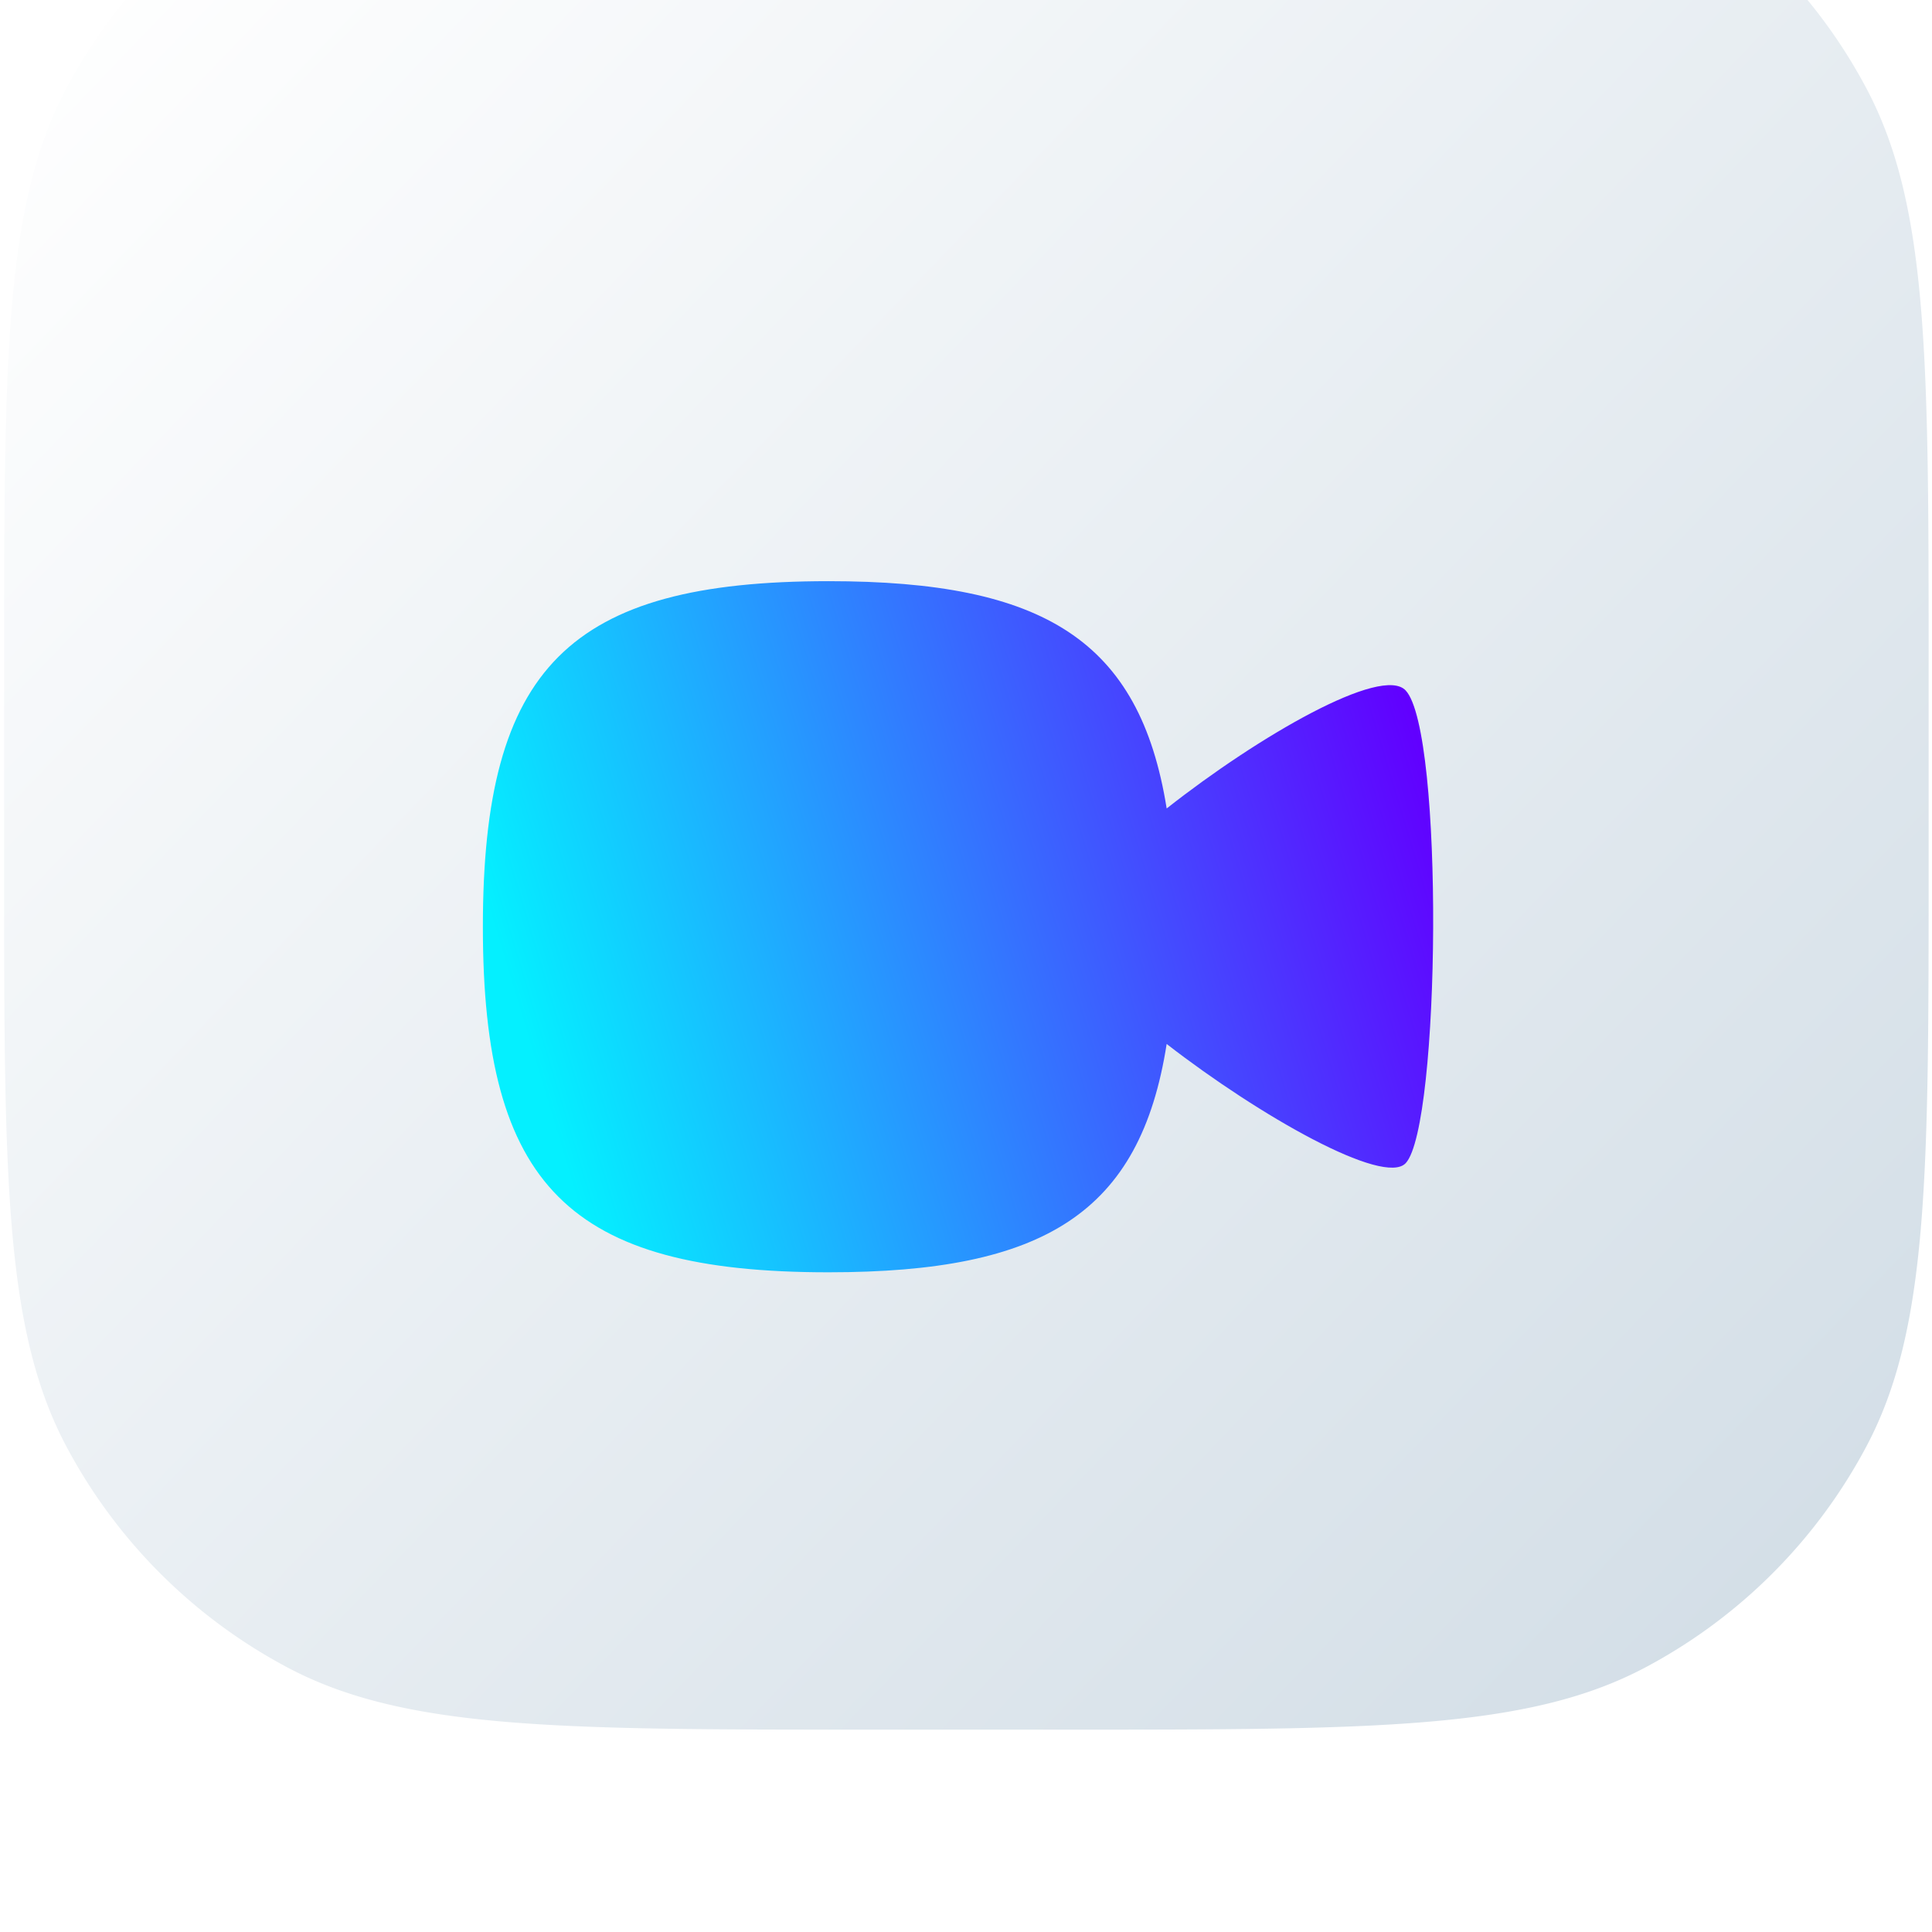
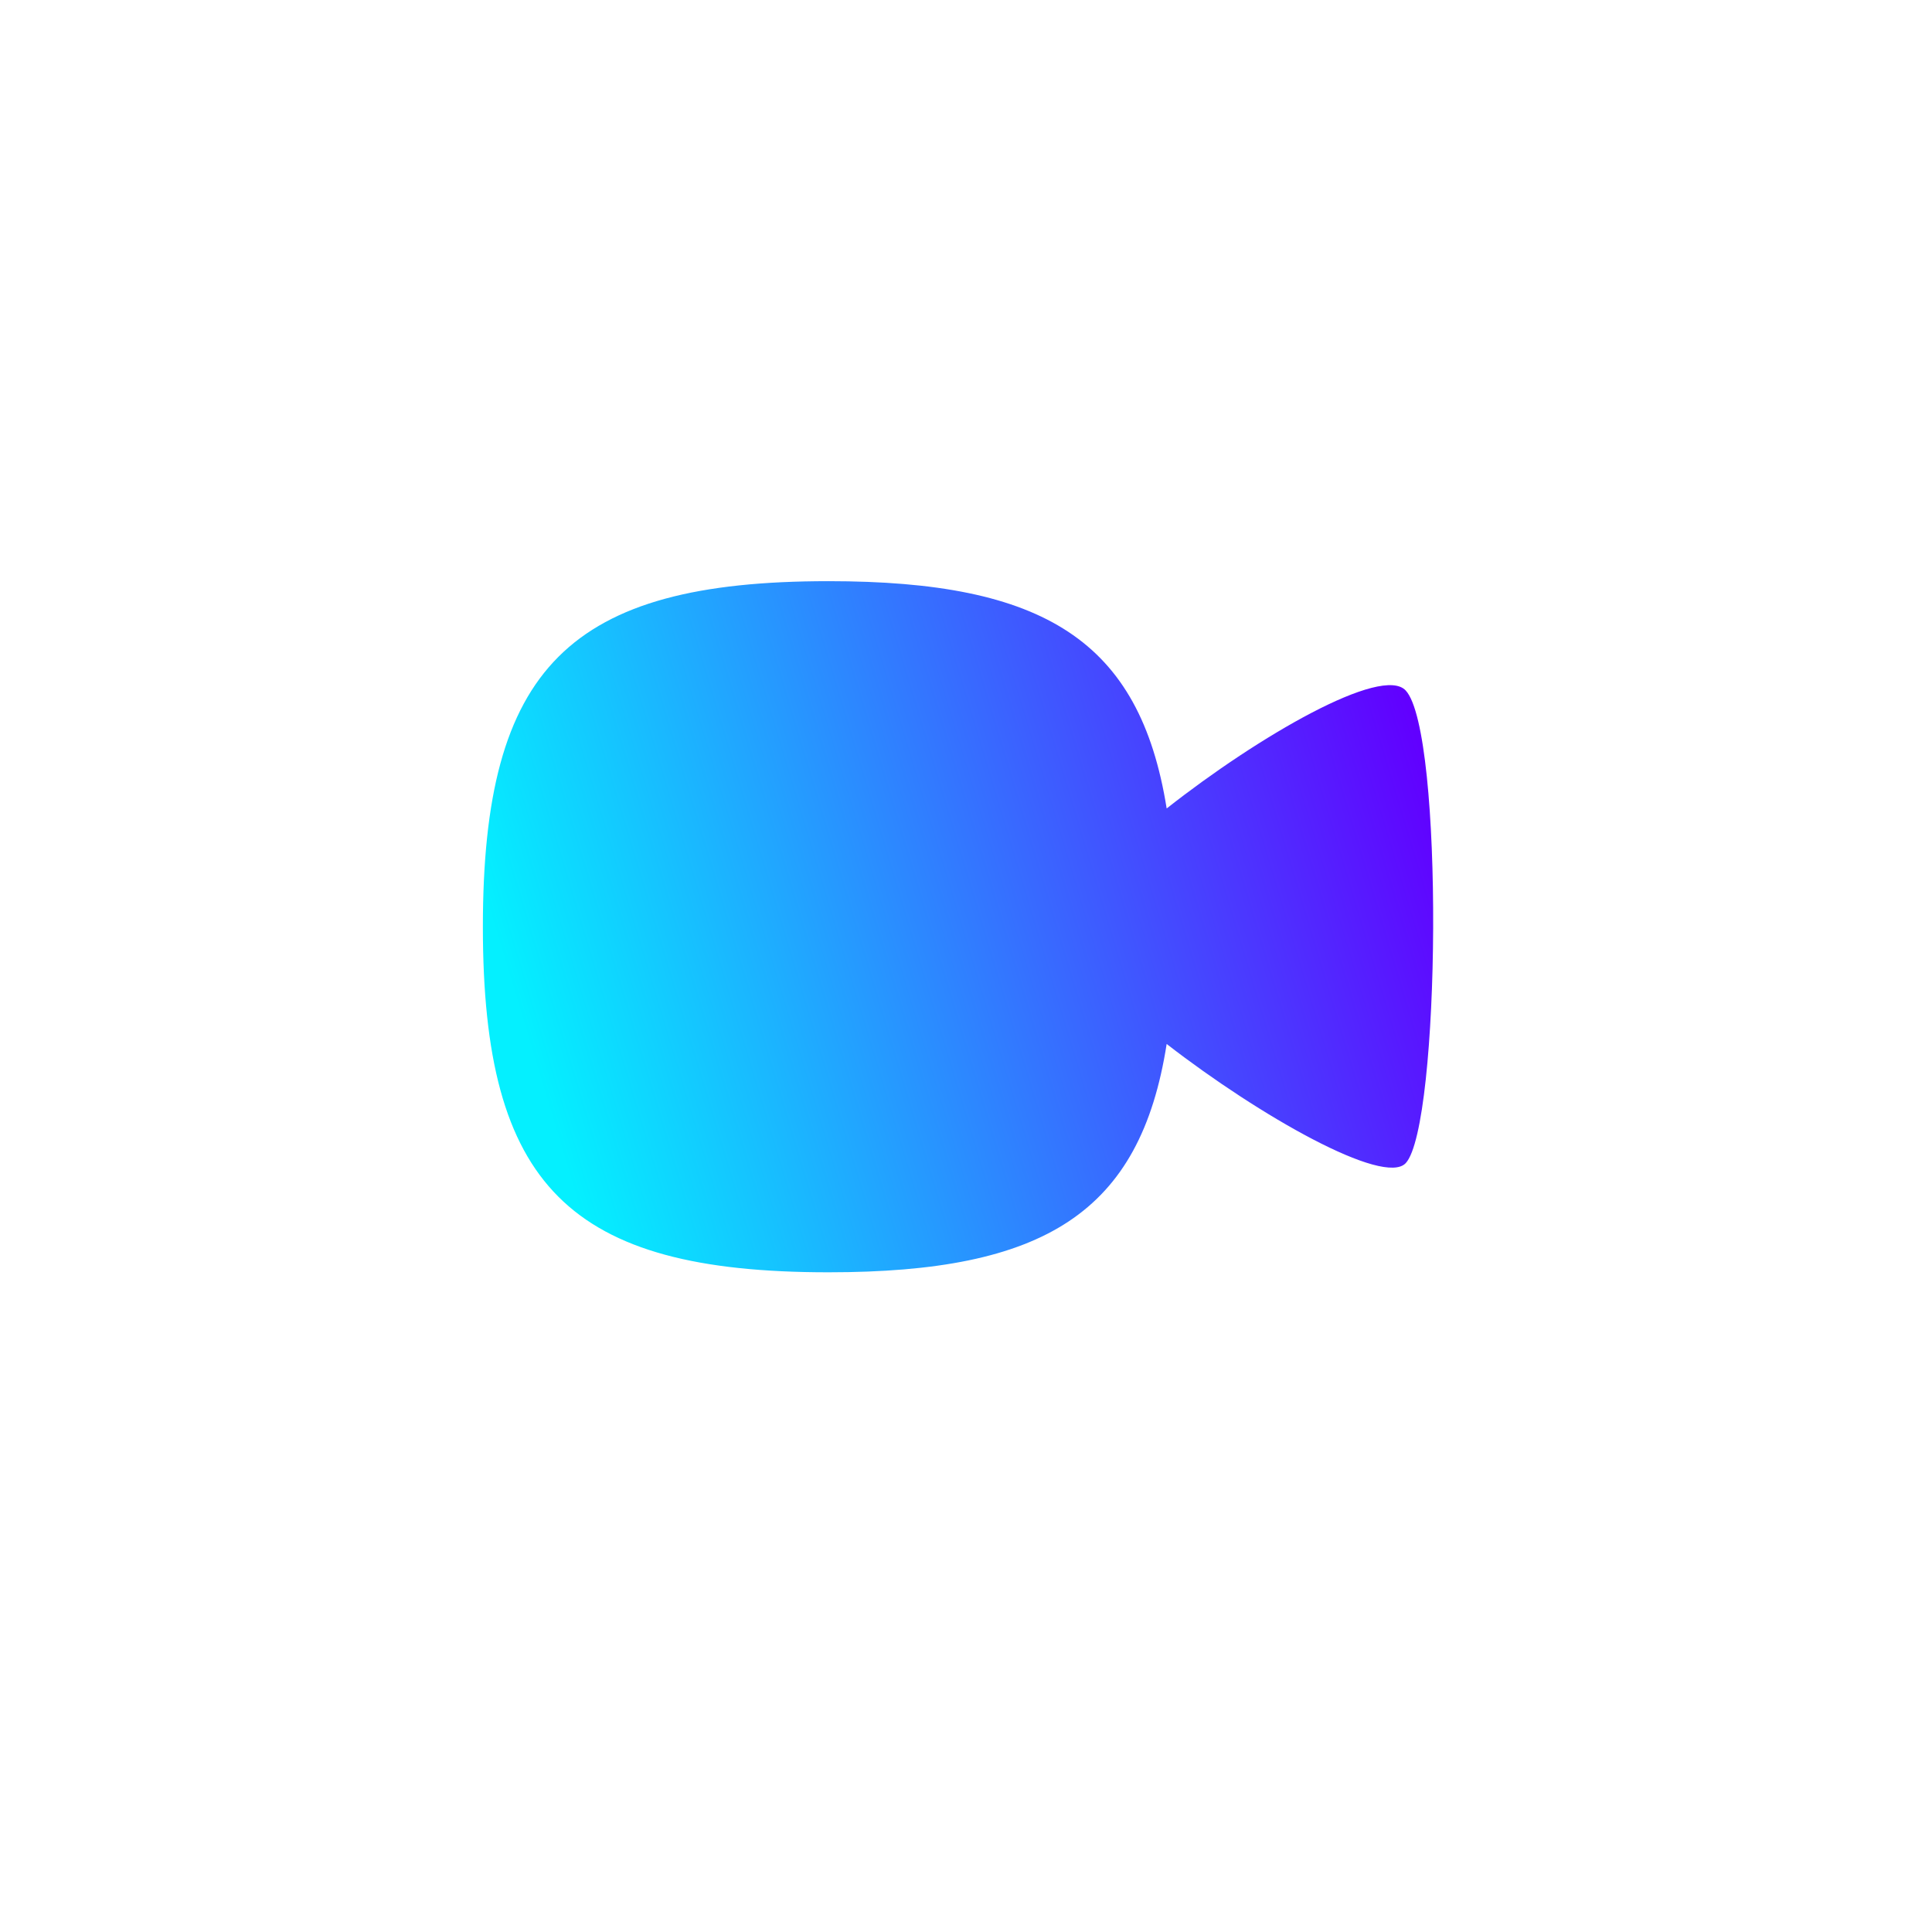
<svg xmlns="http://www.w3.org/2000/svg" width="246" height="246" fill="none">
  <g filter="url(#a)">
-     <path fill="url(#b)" d="M.523 110.572c0-39.308 0-58.962 7.893-73.868A67.9 67.9 0 0 1 36.649 8.47C51.556.578 71.21.578 110.517.578h25.061c39.308 0 58.962 0 73.868 7.892a67.902 67.902 0 0 1 28.234 28.234c7.892 14.906 7.892 34.56 7.892 73.868v25.06c0 39.309 0 58.963-7.892 73.868a67.902 67.902 0 0 1-28.234 28.235c-14.906 7.891-34.56 7.891-73.868 7.891h-25.061c-39.308 0-58.962 0-73.867-7.891A67.899 67.899 0 0 1 8.416 209.5C.523 194.595.523 174.941.523 135.632v-25.06z" />
-   </g>
+     </g>
  <path fill="url(#c)" d="M178.987 148.104c-2.772 2.952-18.58-5.982-30.437-15.176C145.188 154.425 132.977 162 105.489 162c-33.033 0-44.005-10.997-44.005-43.987S72.456 74 105.49 74c27.429 0 39.64 7.549 43.061 28.942 11.739-9.247 27.429-18.285 30.437-15.02 4.896 5.276 4.424 55.402 0 60.182z" />
  <defs>
    <linearGradient id="b" x1="64.63" x2="388.554" y1="-106.642" y2="204.493" gradientUnits="userSpaceOnUse">
      <stop offset=".105" stop-color="#fff" />
      <stop offset=".973" stop-color="#C7D5E0" />
    </linearGradient>
    <linearGradient id="c" x1="54.272" x2="476.44" y1="89.6" y2="-37.777" gradientUnits="userSpaceOnUse">
      <stop stop-color="#04F0FF" />
      <stop offset=".271" stop-color="#6100FF" />
      <stop offset=".521" stop-color="#FA00FF" />
      <stop offset=".734" stop-color="red" />
      <stop offset="1" stop-color="#FFE600" />
    </linearGradient>
    <filter id="a" width="245.047" height="315.486" x=".523" y="-39.838" color-interpolation-filters="sRGB" filterUnits="userSpaceOnUse">
      <feFlood flood-opacity="0" result="BackgroundImageFix" />
      <feBlend in="SourceGraphic" in2="BackgroundImageFix" result="shape" />
      <feColorMatrix in="SourceAlpha" result="hardAlpha" values="0 0 0 0 0 0 0 0 0 0 0 0 0 0 0 0 0 0 127 0" />
      <feOffset dy="30.023" />
      <feGaussianBlur stdDeviation="27.714" />
      <feComposite in2="hardAlpha" k2="-1" k3="1" operator="arithmetic" />
      <feColorMatrix values="0 0 0 0 1 0 0 0 0 1 0 0 0 0 1 0 0 0 0.54 0" />
      <feBlend in2="shape" result="effect1_innerShadow_3888_260" />
      <feColorMatrix in="SourceAlpha" result="hardAlpha" values="0 0 0 0 0 0 0 0 0 0 0 0 0 0 0 0 0 0 127 0" />
      <feOffset dy="-40.416" />
      <feGaussianBlur stdDeviation="27.714" />
      <feComposite in2="hardAlpha" k2="-1" k3="1" operator="arithmetic" />
      <feColorMatrix values="0 0 0 0 0.577 0 0 0 0 0.783 0 0 0 0 0.85 0 0 0 0.12 0" />
      <feBlend in2="effect1_innerShadow_3888_260" result="effect2_innerShadow_3888_260" />
      <feColorMatrix in="SourceAlpha" result="hardAlpha" values="0 0 0 0 0 0 0 0 0 0 0 0 0 0 0 0 0 0 127 0" />
      <feOffset dy="-15" />
      <feGaussianBlur stdDeviation="12" />
      <feComposite in2="hardAlpha" k2="-1" k3="1" operator="arithmetic" />
      <feColorMatrix values="0 0 0 0 0.858 0 0 0 0 0.97 0 0 0 0 1 0 0 0 1 0" />
      <feBlend in2="effect2_innerShadow_3888_260" result="effect3_innerShadow_3888_260" />
    </filter>
  </defs>
</svg>